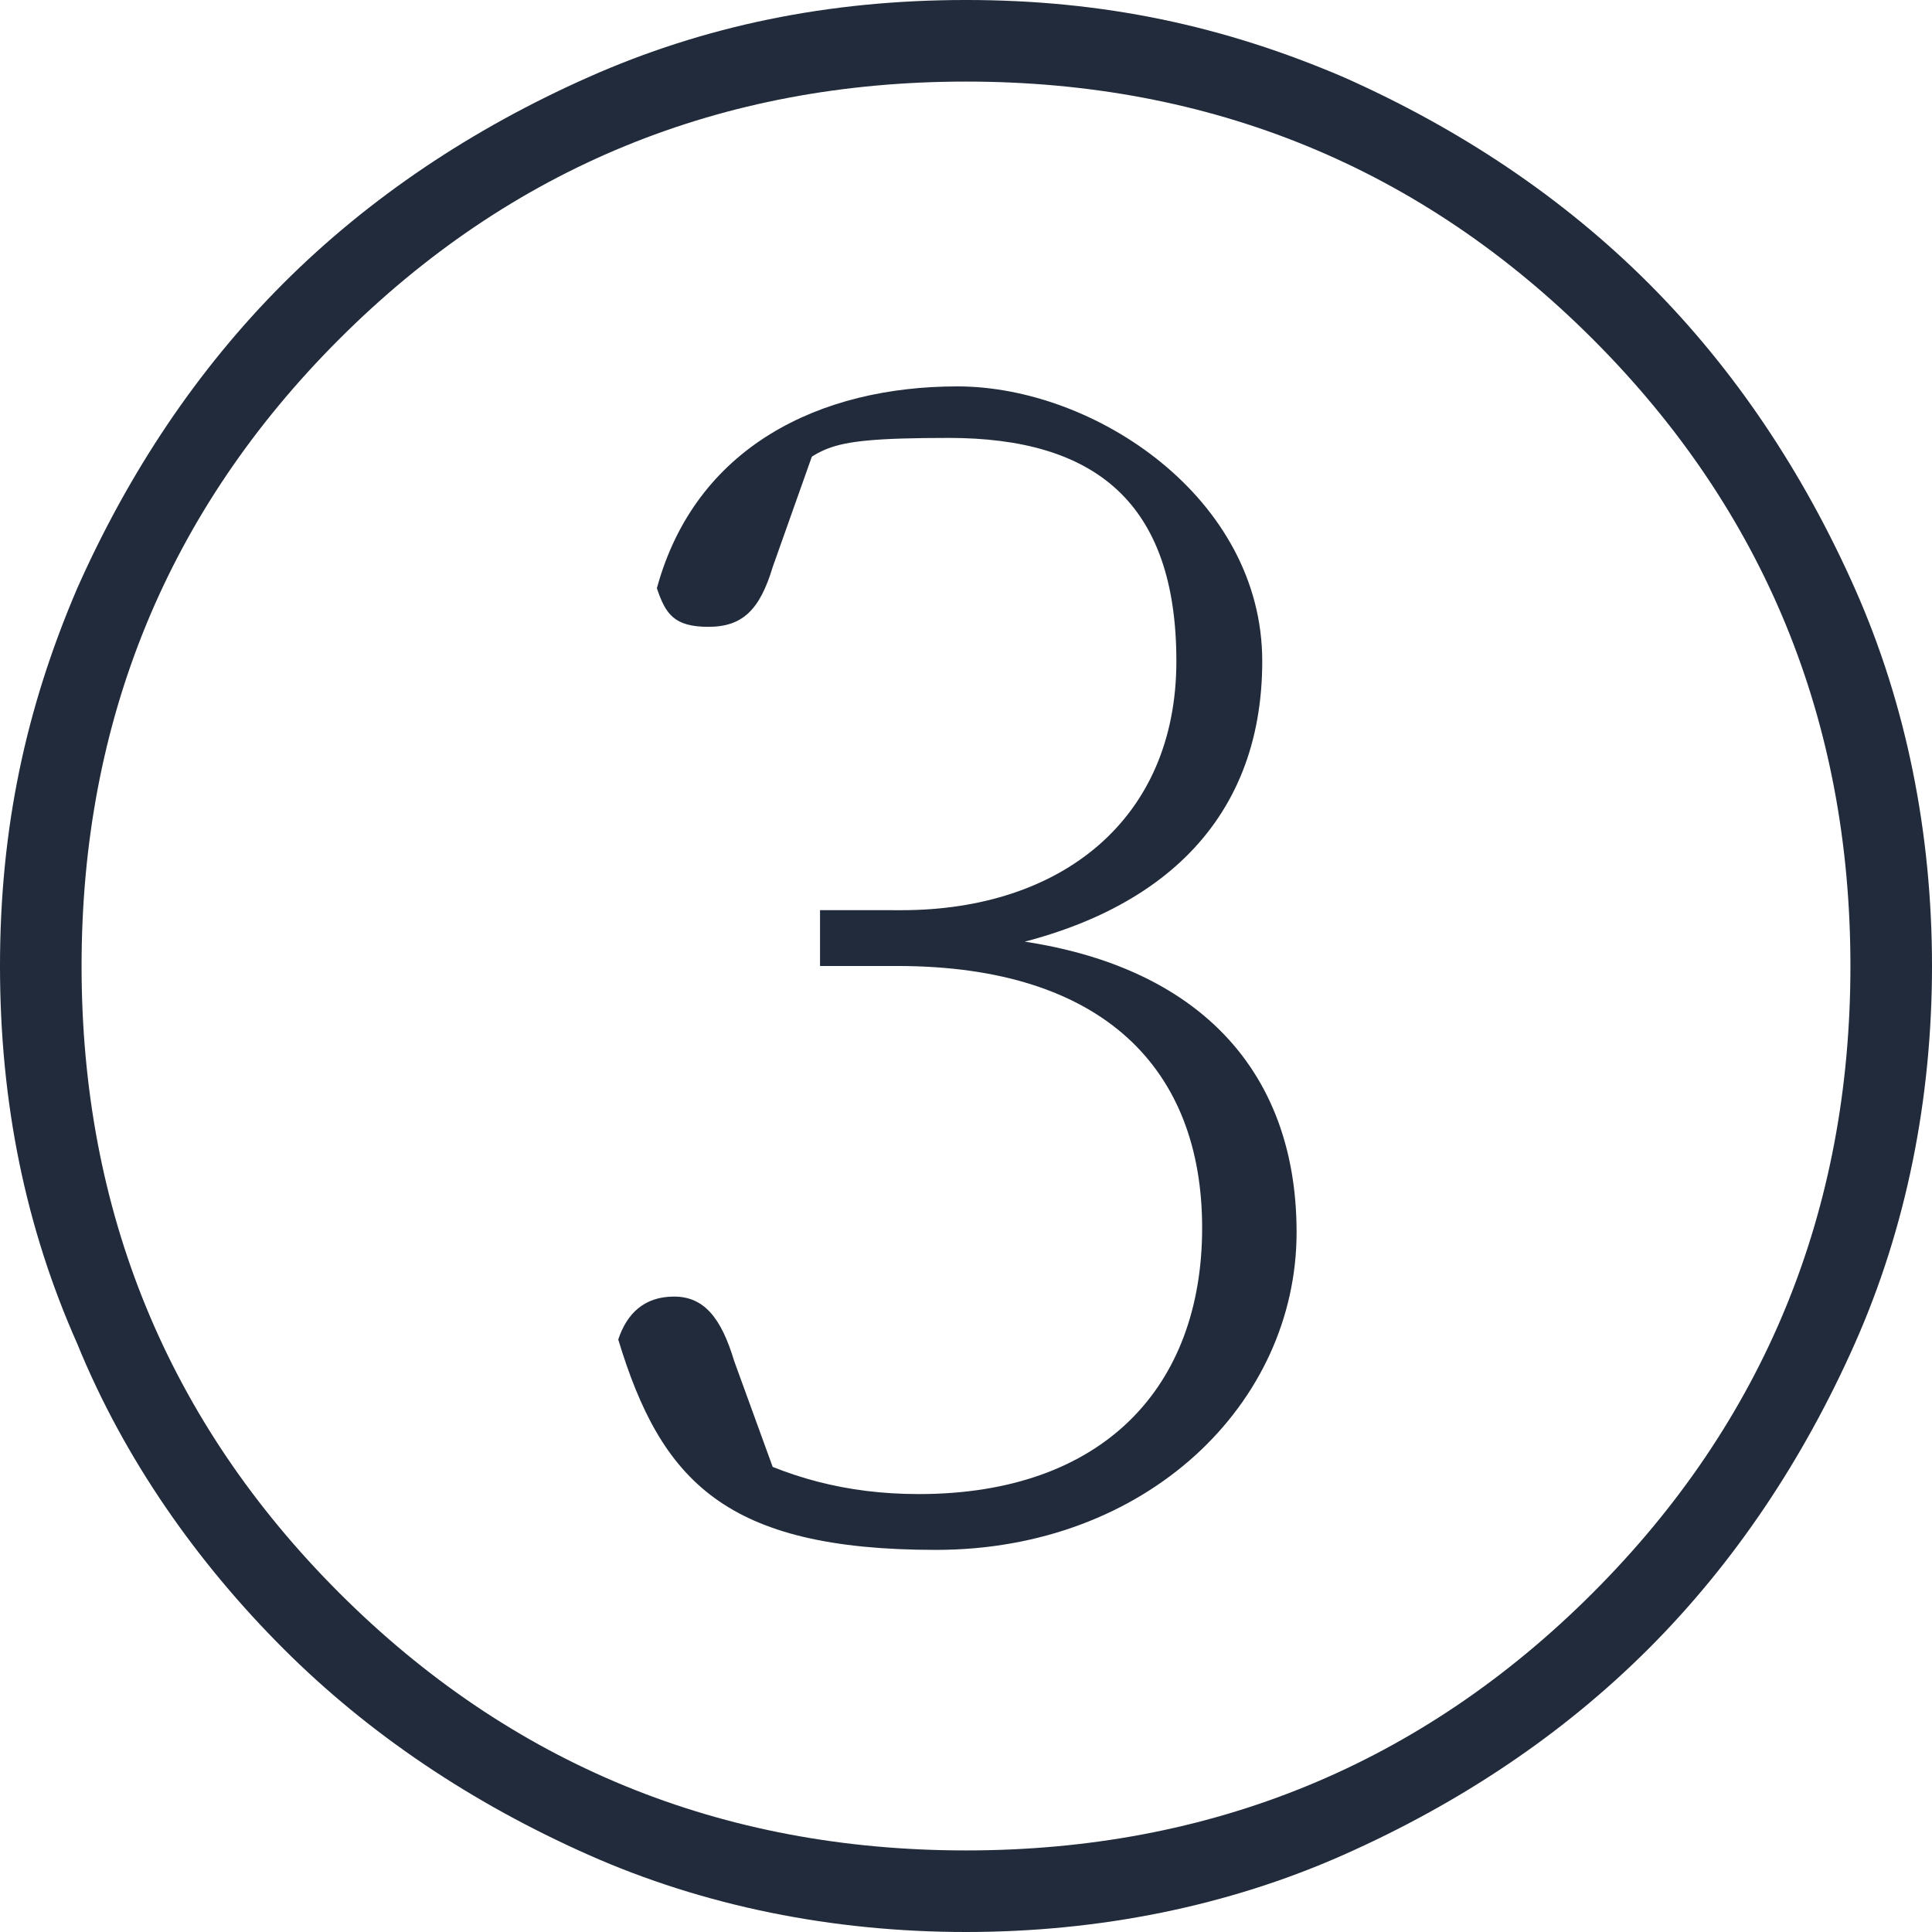
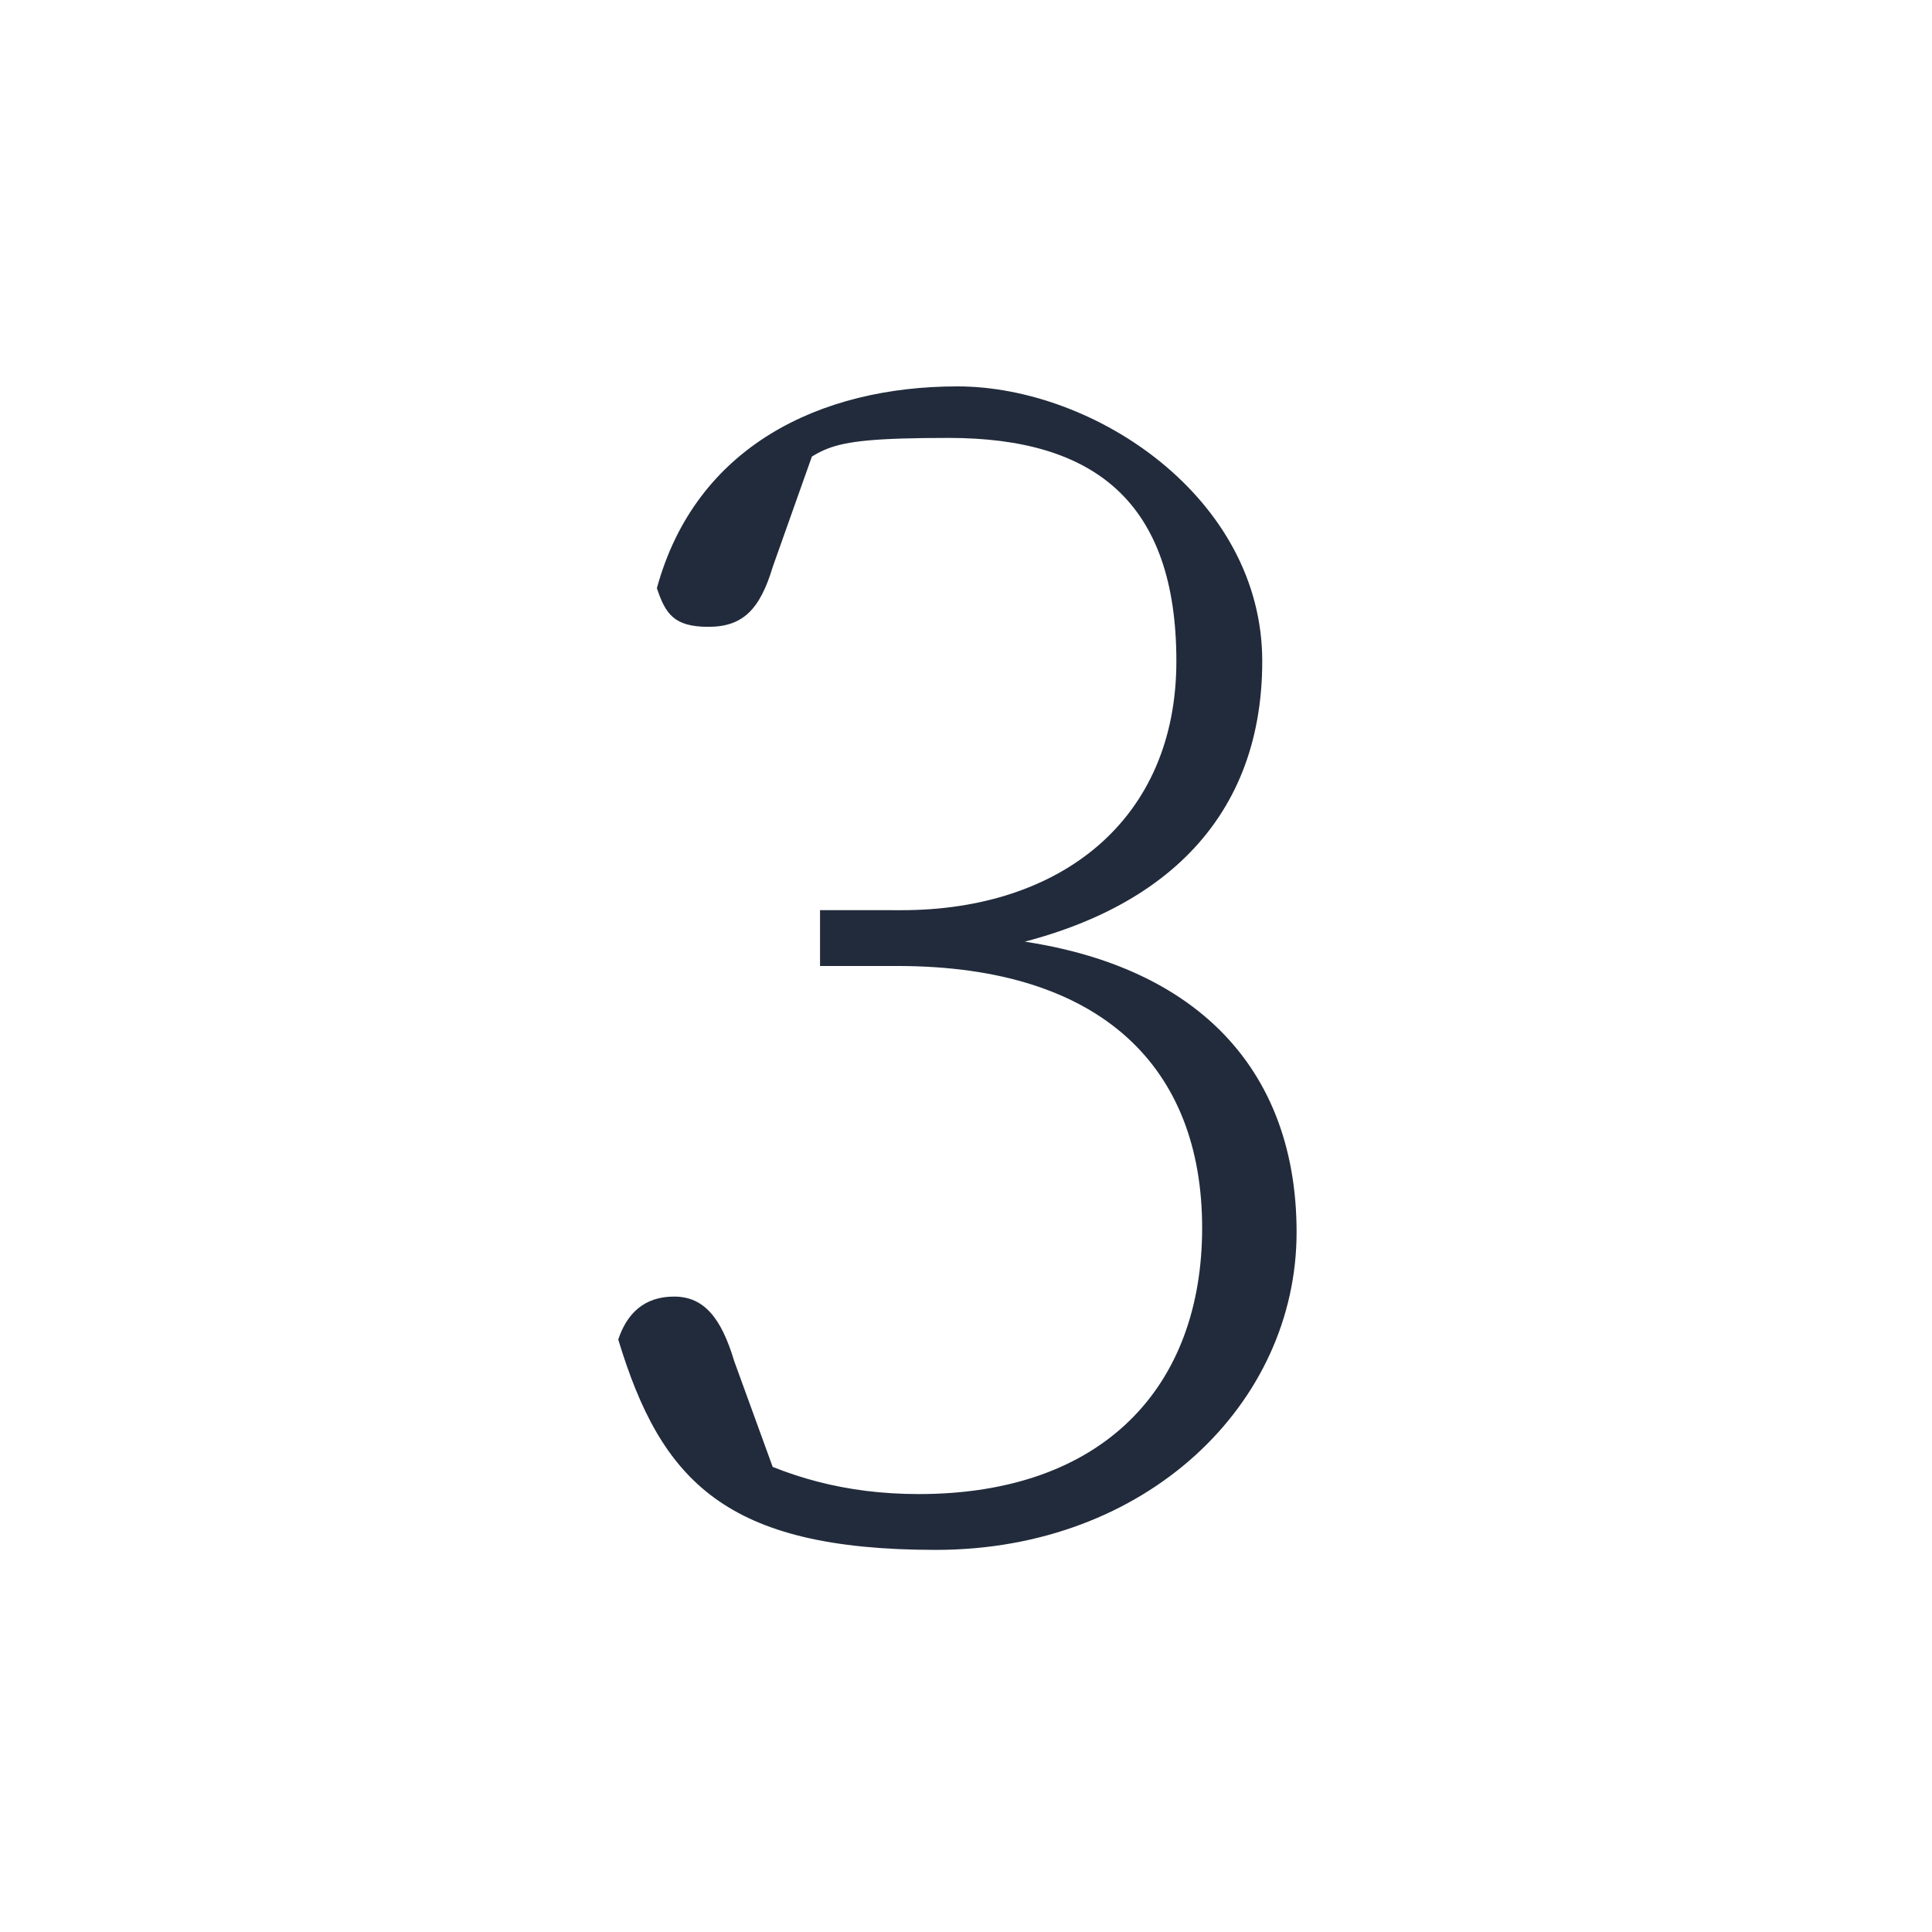
<svg xmlns="http://www.w3.org/2000/svg" id="Layer_1" width="45" height="45" version="1.1" viewBox="0 0 45 45">
  <defs>
    <style> .st0 { fill: #212b3b; } </style>
  </defs>
-   <path class="st0" d="M22.5,45c-3.1,0-6.1-.6-8.8-1.8s-5.1-2.8-7.1-4.8c-2-2-3.7-4.4-4.8-7.1-1.2-2.7-1.8-5.6-1.8-8.8s.6-6,1.8-8.8c1.2-2.7,2.8-5.1,4.8-7.1,2-2,4.4-3.6,7.1-4.8,2.7-1.2,5.6-1.8,8.8-1.8s6,.6,8.8,1.8c2.7,1.2,5.1,2.8,7.1,4.8,2,2,3.6,4.4,4.8,7.1,1.2,2.7,1.8,5.7,1.8,8.8s-.6,6.1-1.8,8.8c-1.2,2.7-2.8,5.1-4.8,7.1-2,2-4.4,3.6-7.1,4.8-2.7,1.2-5.7,1.8-8.8,1.8ZM22.5,43.1c5.7,0,10.6-2,14.6-6,4-4,6-8.9,6-14.6s-2-10.6-6-14.6c-4-4-8.9-6-14.6-6s-10.6,2-14.6,6C3.9,11.9,1.9,16.8,1.9,22.5s2,10.6,6,14.6c4,4,8.9,6,14.6,6Z" />
  <path class="st0" d="M21,21.2c3.7,0,6.4-2.1,6.4-5.8s-1.9-5.2-5.3-5.2-2.7.3-4.3,1.1l1.3-1.2-1.1,3.1c-.3,1-.7,1.4-1.5,1.4s-1-.3-1.2-.9c.9-3.3,3.8-4.7,7-4.7s7.1,2.6,7.1,6.4-2.5,6.1-6.8,6.8v-.4c5,.3,7.6,2.9,7.6,6.9s-3.5,7.4-8.4,7.4-6.4-1.6-7.4-4.9c.2-.6.6-1,1.3-1s1.1.5,1.4,1.5l1.2,3.3-1.3-1.3c1.3.7,2.7,1.1,4.4,1.1,4.3,0,6.6-2.5,6.6-6.2s-2.3-6.1-7.1-6.1h-1.8v-1.3h1.6Z" />
</svg>